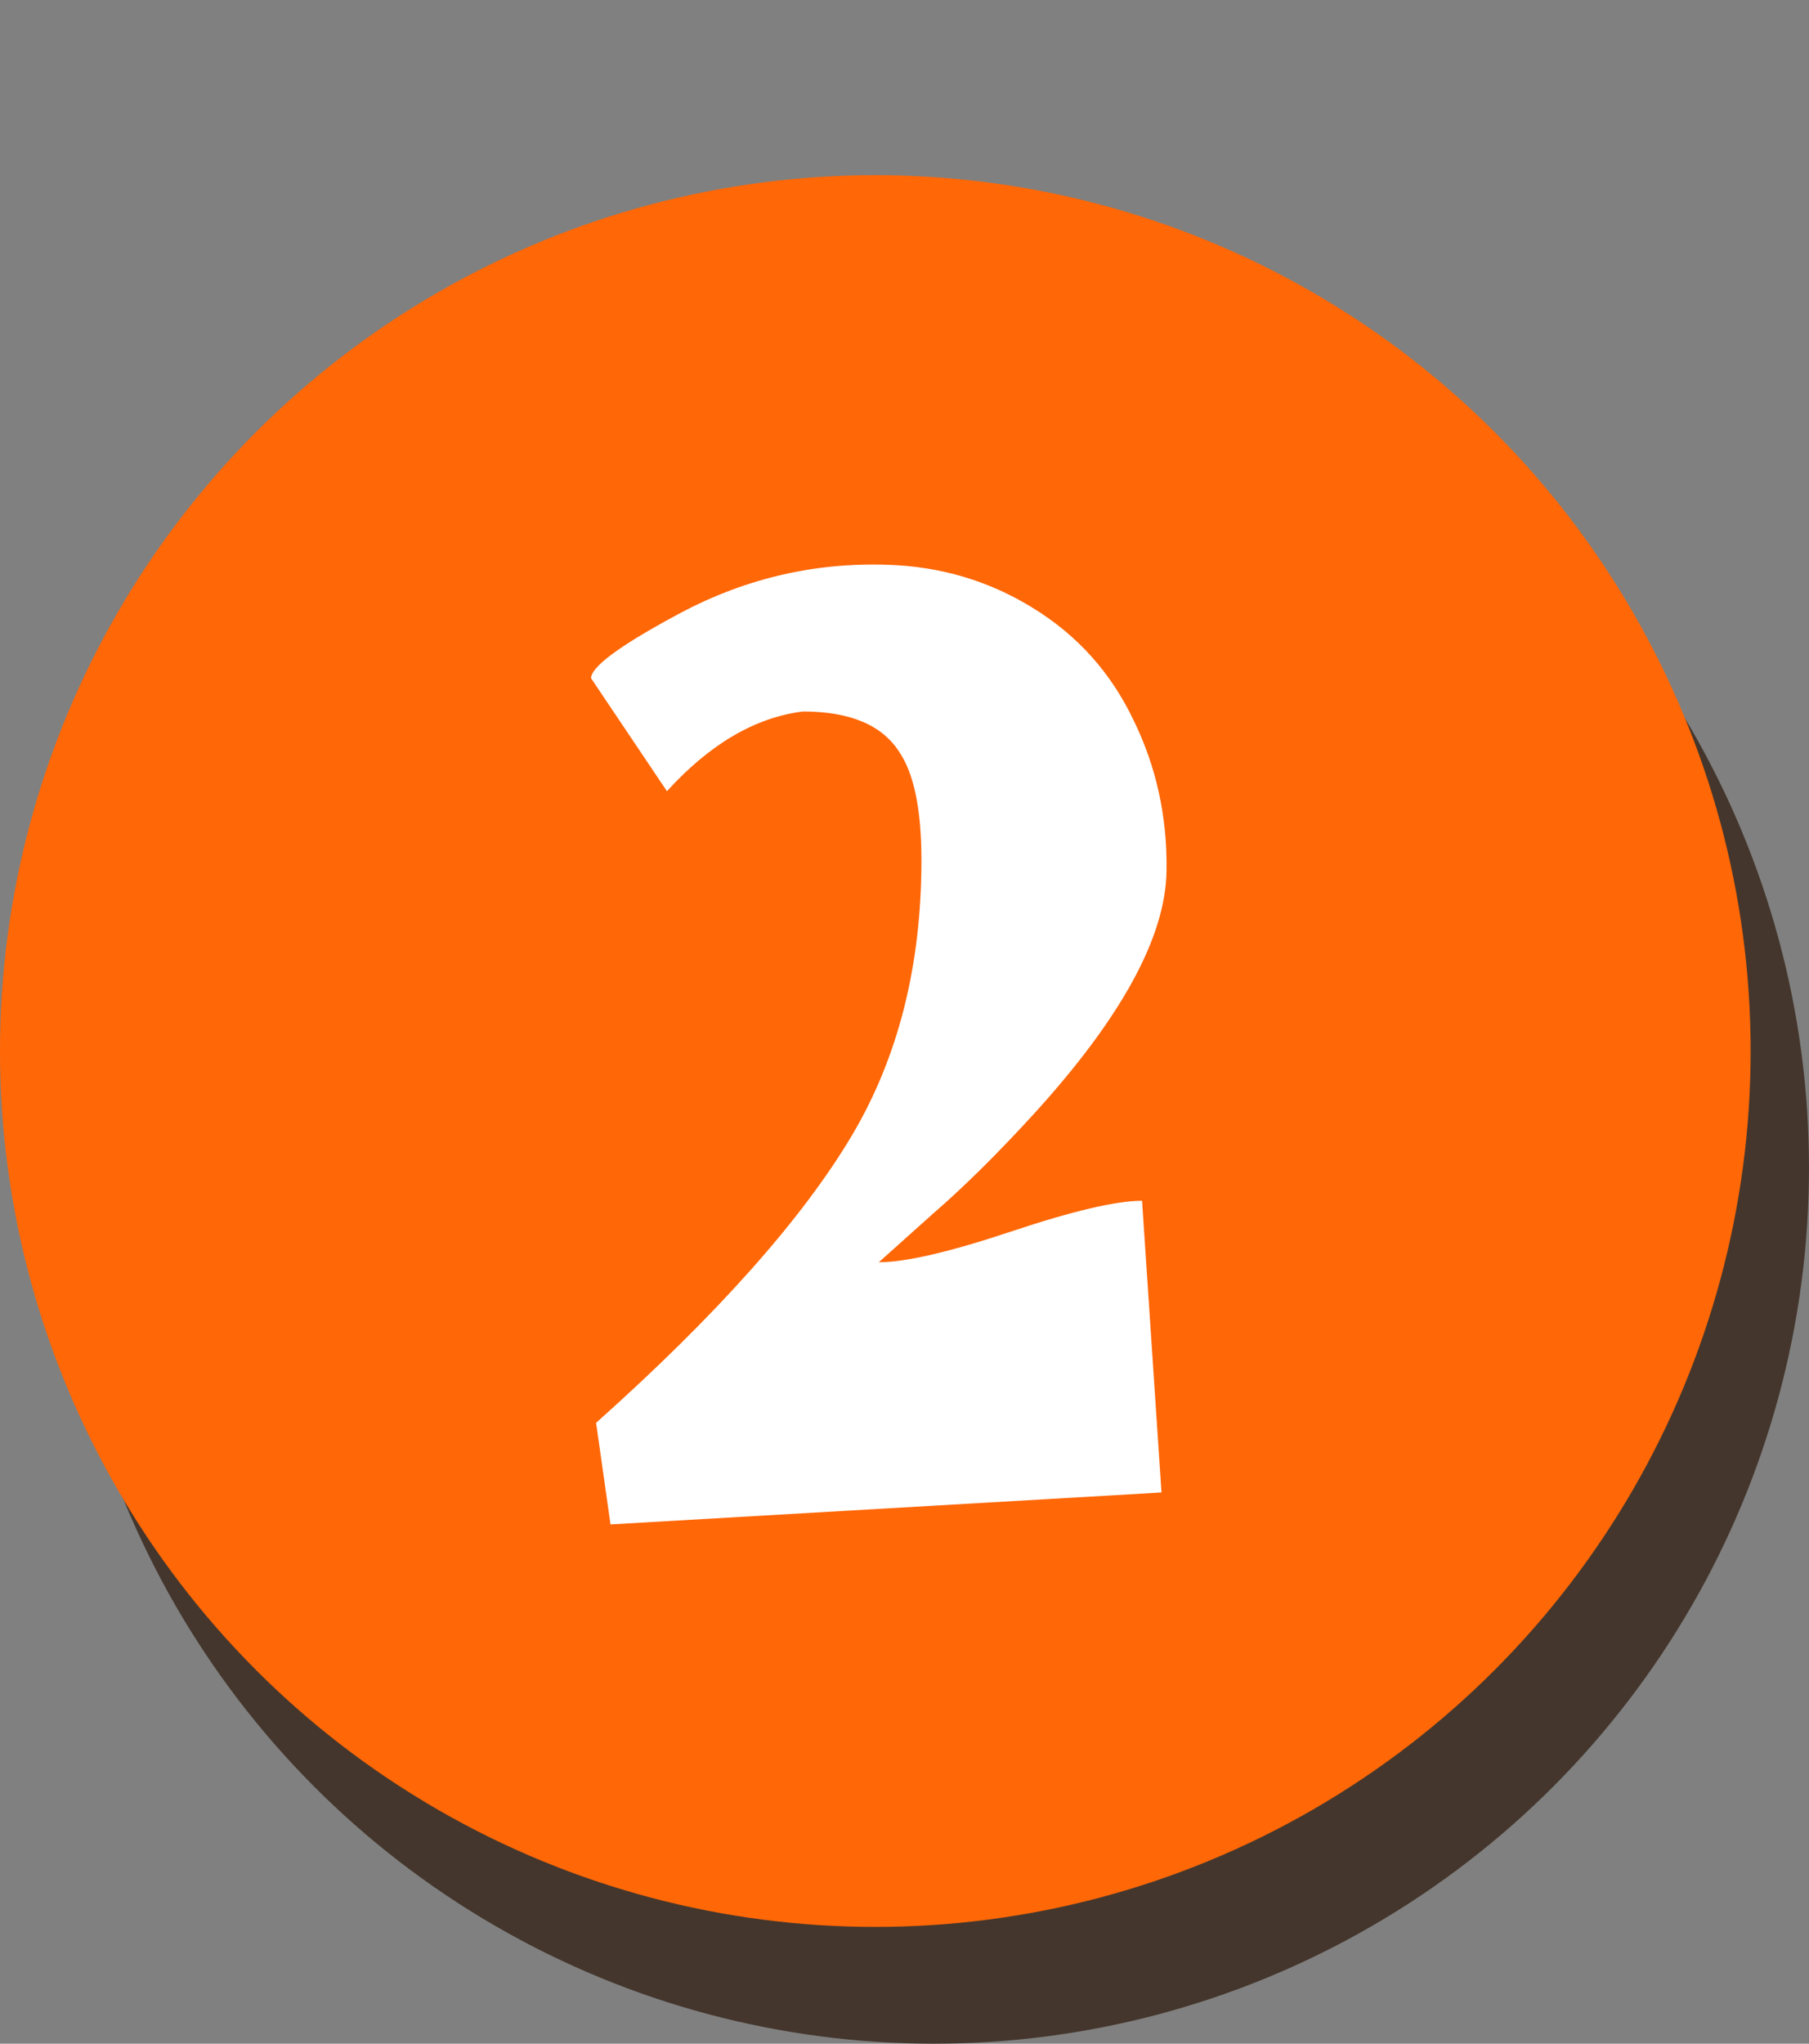
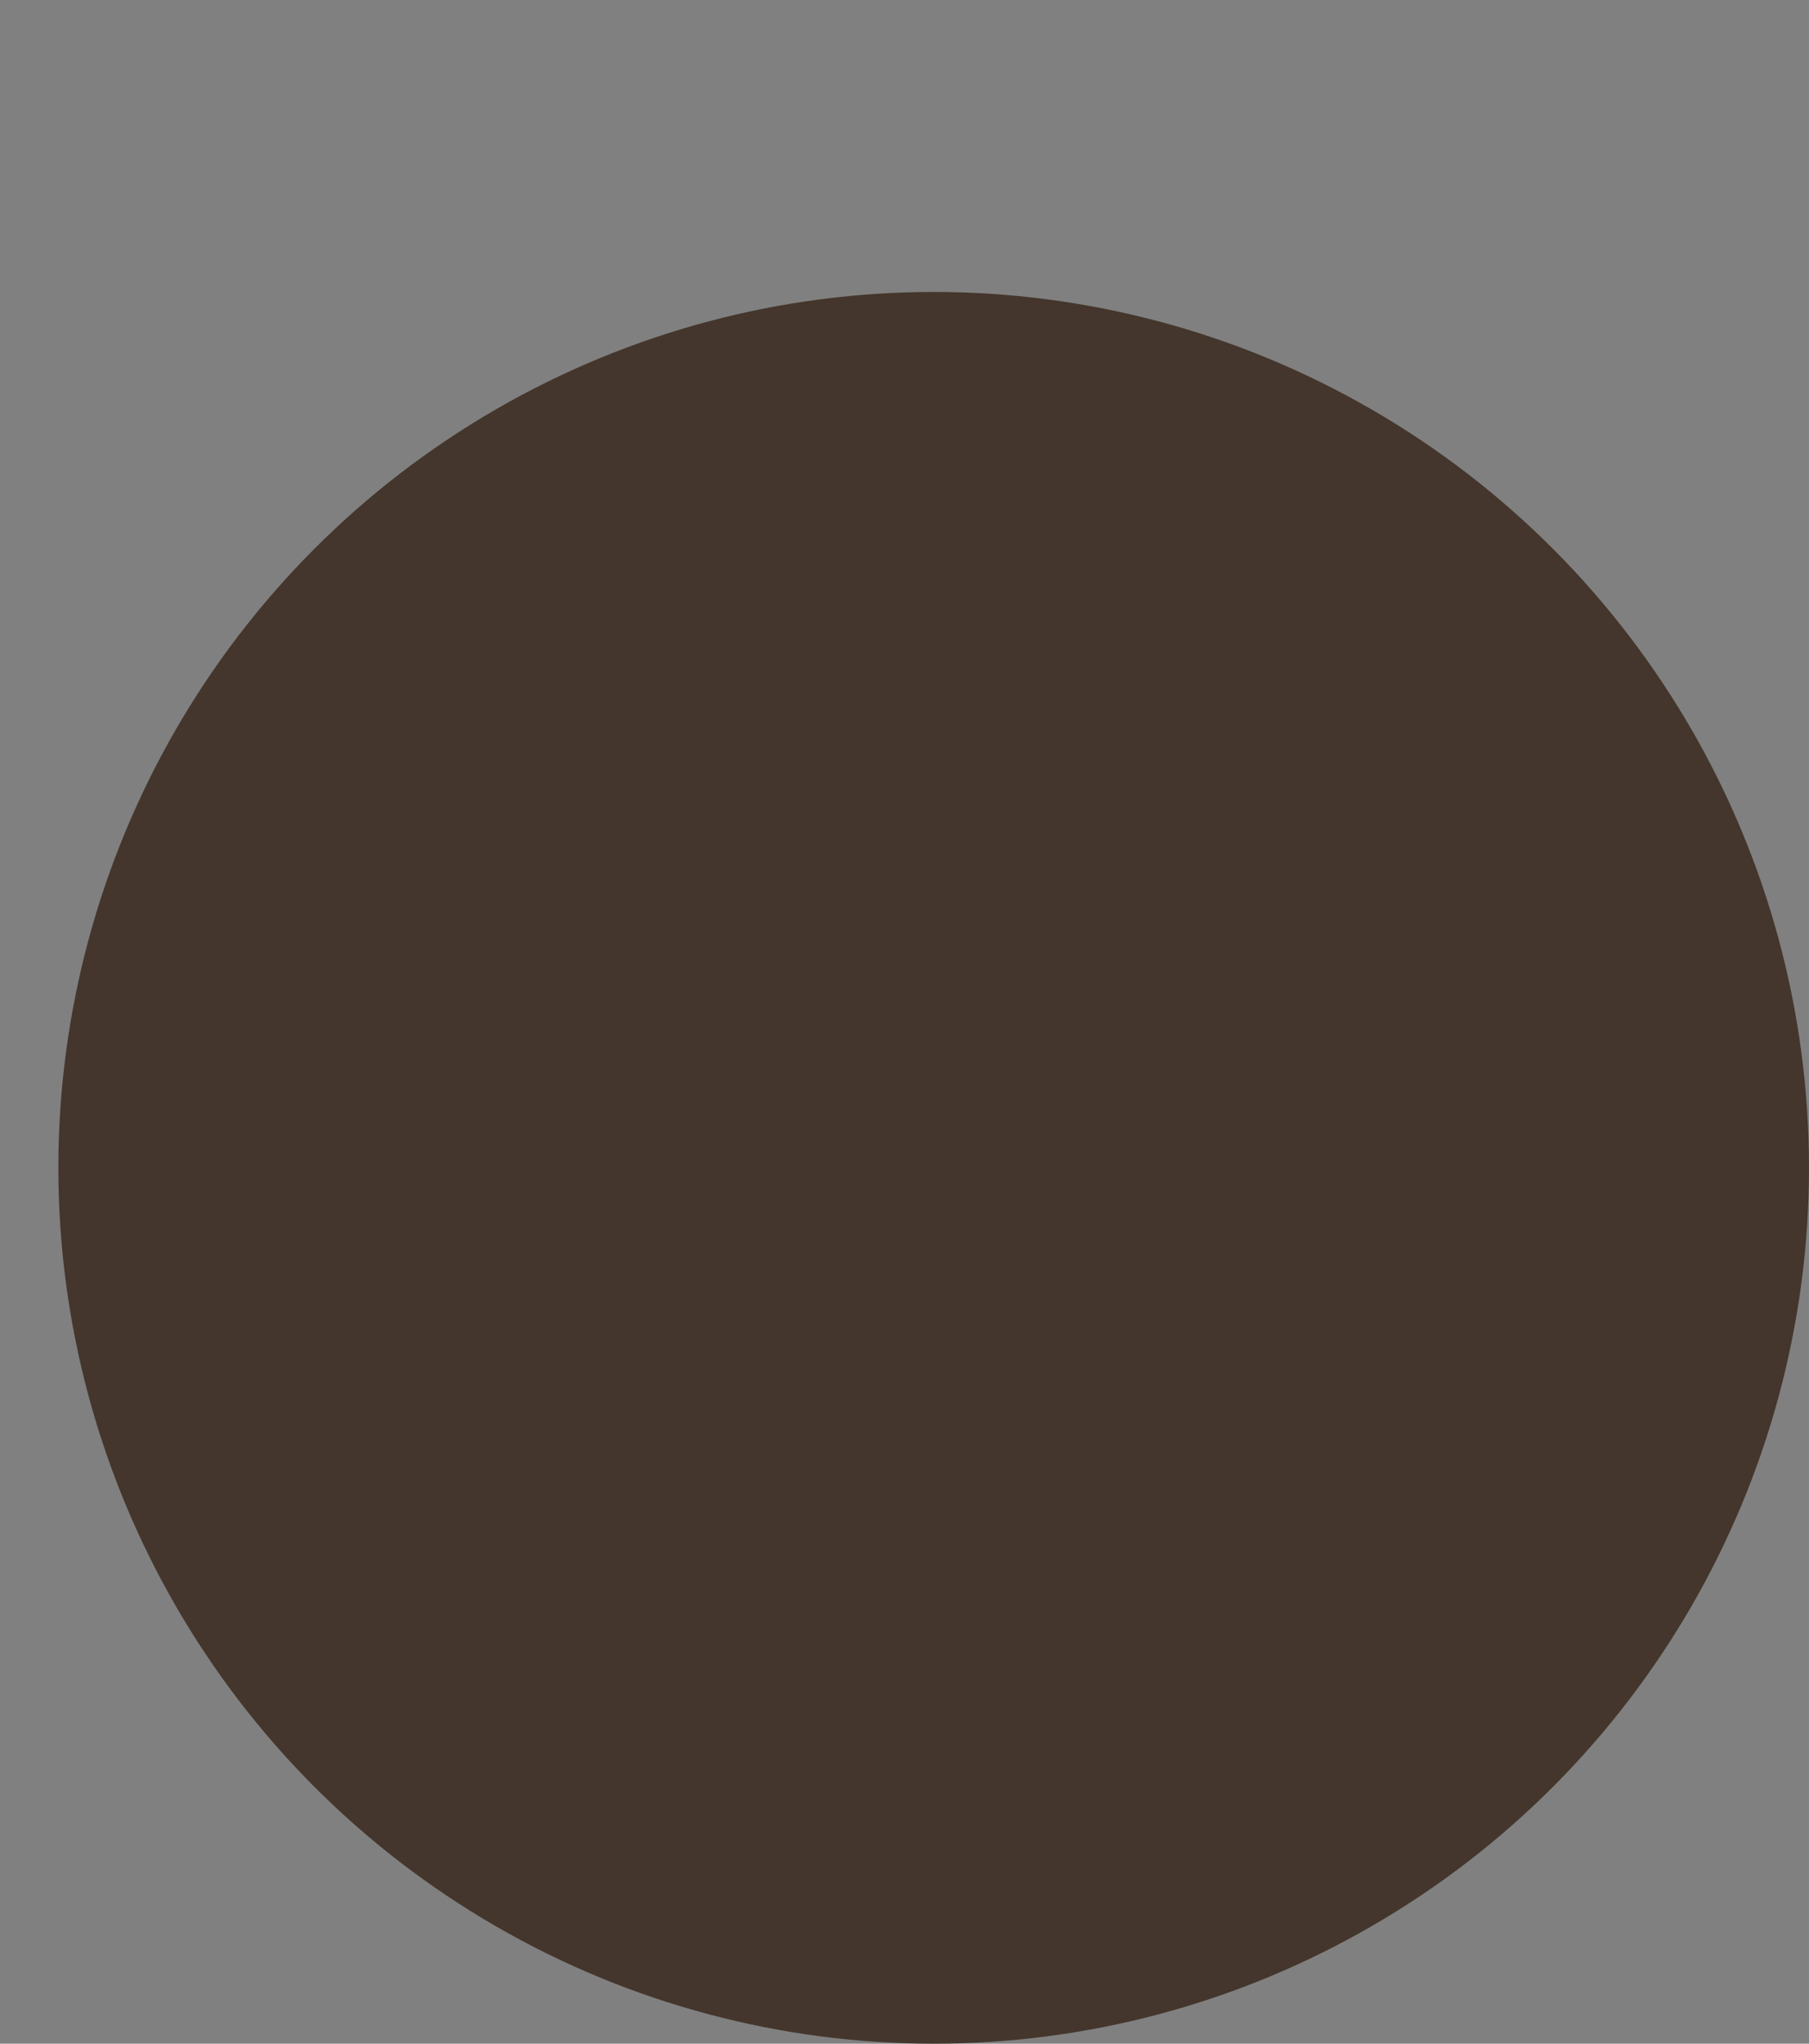
<svg xmlns="http://www.w3.org/2000/svg" width="31" height="35" viewBox="0 0 31 35" fill="none">
  <rect x="0" y="0" width="31" height="35" fill="#808080" stroke="none" />
  <circle cx="16" cy="20" r="15" fill="#44362C" />
-   <circle cx="15" cy="18" r="15" fill="#FF6707" />
-   <path d="M11.429 13.55L10.129 11.616C10.129 11.423 10.605 11.068 11.558 10.553C12.704 9.923 13.921 9.629 15.21 9.672C16.119 9.701 16.95 9.948 17.702 10.413C18.461 10.879 19.034 11.516 19.421 12.325C19.815 13.127 20.005 13.99 19.99 14.914C19.976 16.046 19.213 17.439 17.702 19.093C17.086 19.766 16.513 20.332 15.983 20.79L15.06 21.617C15.518 21.617 16.273 21.442 17.326 21.091C18.379 20.74 19.127 20.564 19.571 20.564L19.904 25.56L10.462 26.107L10.215 24.367C12.284 22.52 13.745 20.88 14.598 19.447C15.393 18.108 15.79 16.536 15.79 14.731C15.79 13.872 15.665 13.256 15.414 12.884C15.12 12.418 14.569 12.185 13.76 12.185C12.943 12.286 12.166 12.741 11.429 13.55Z" fill="white" />
</svg>